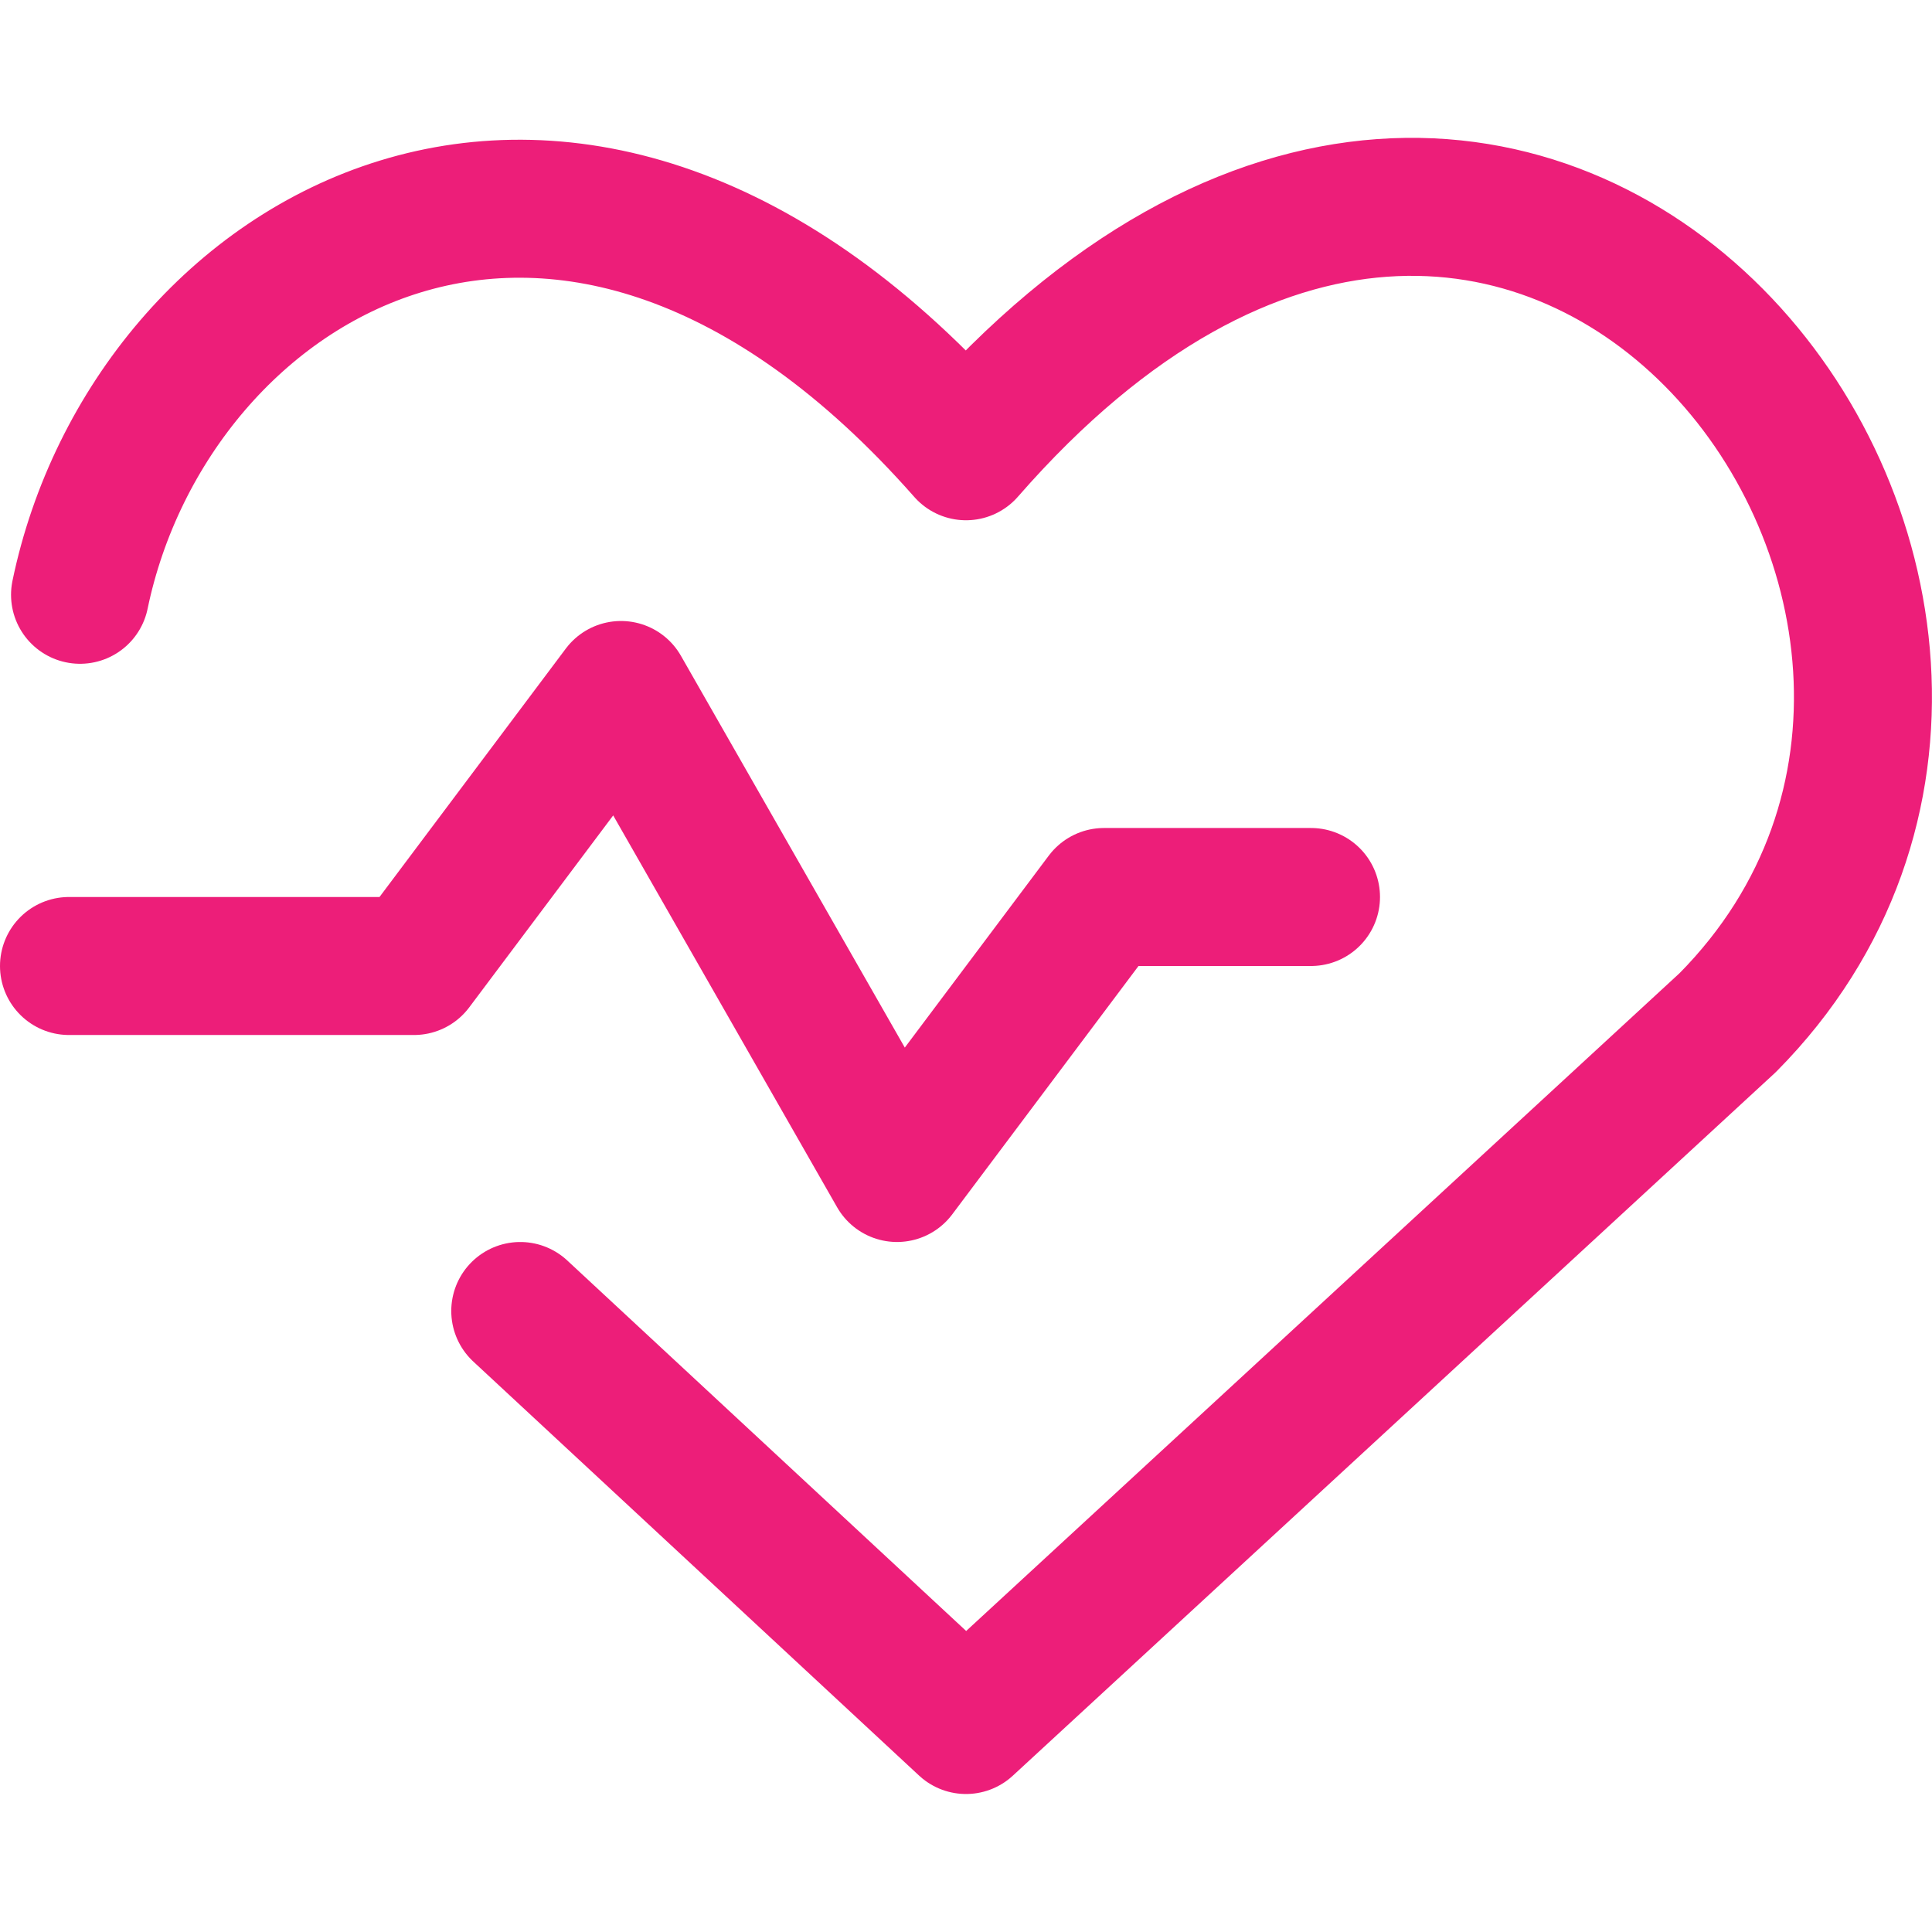
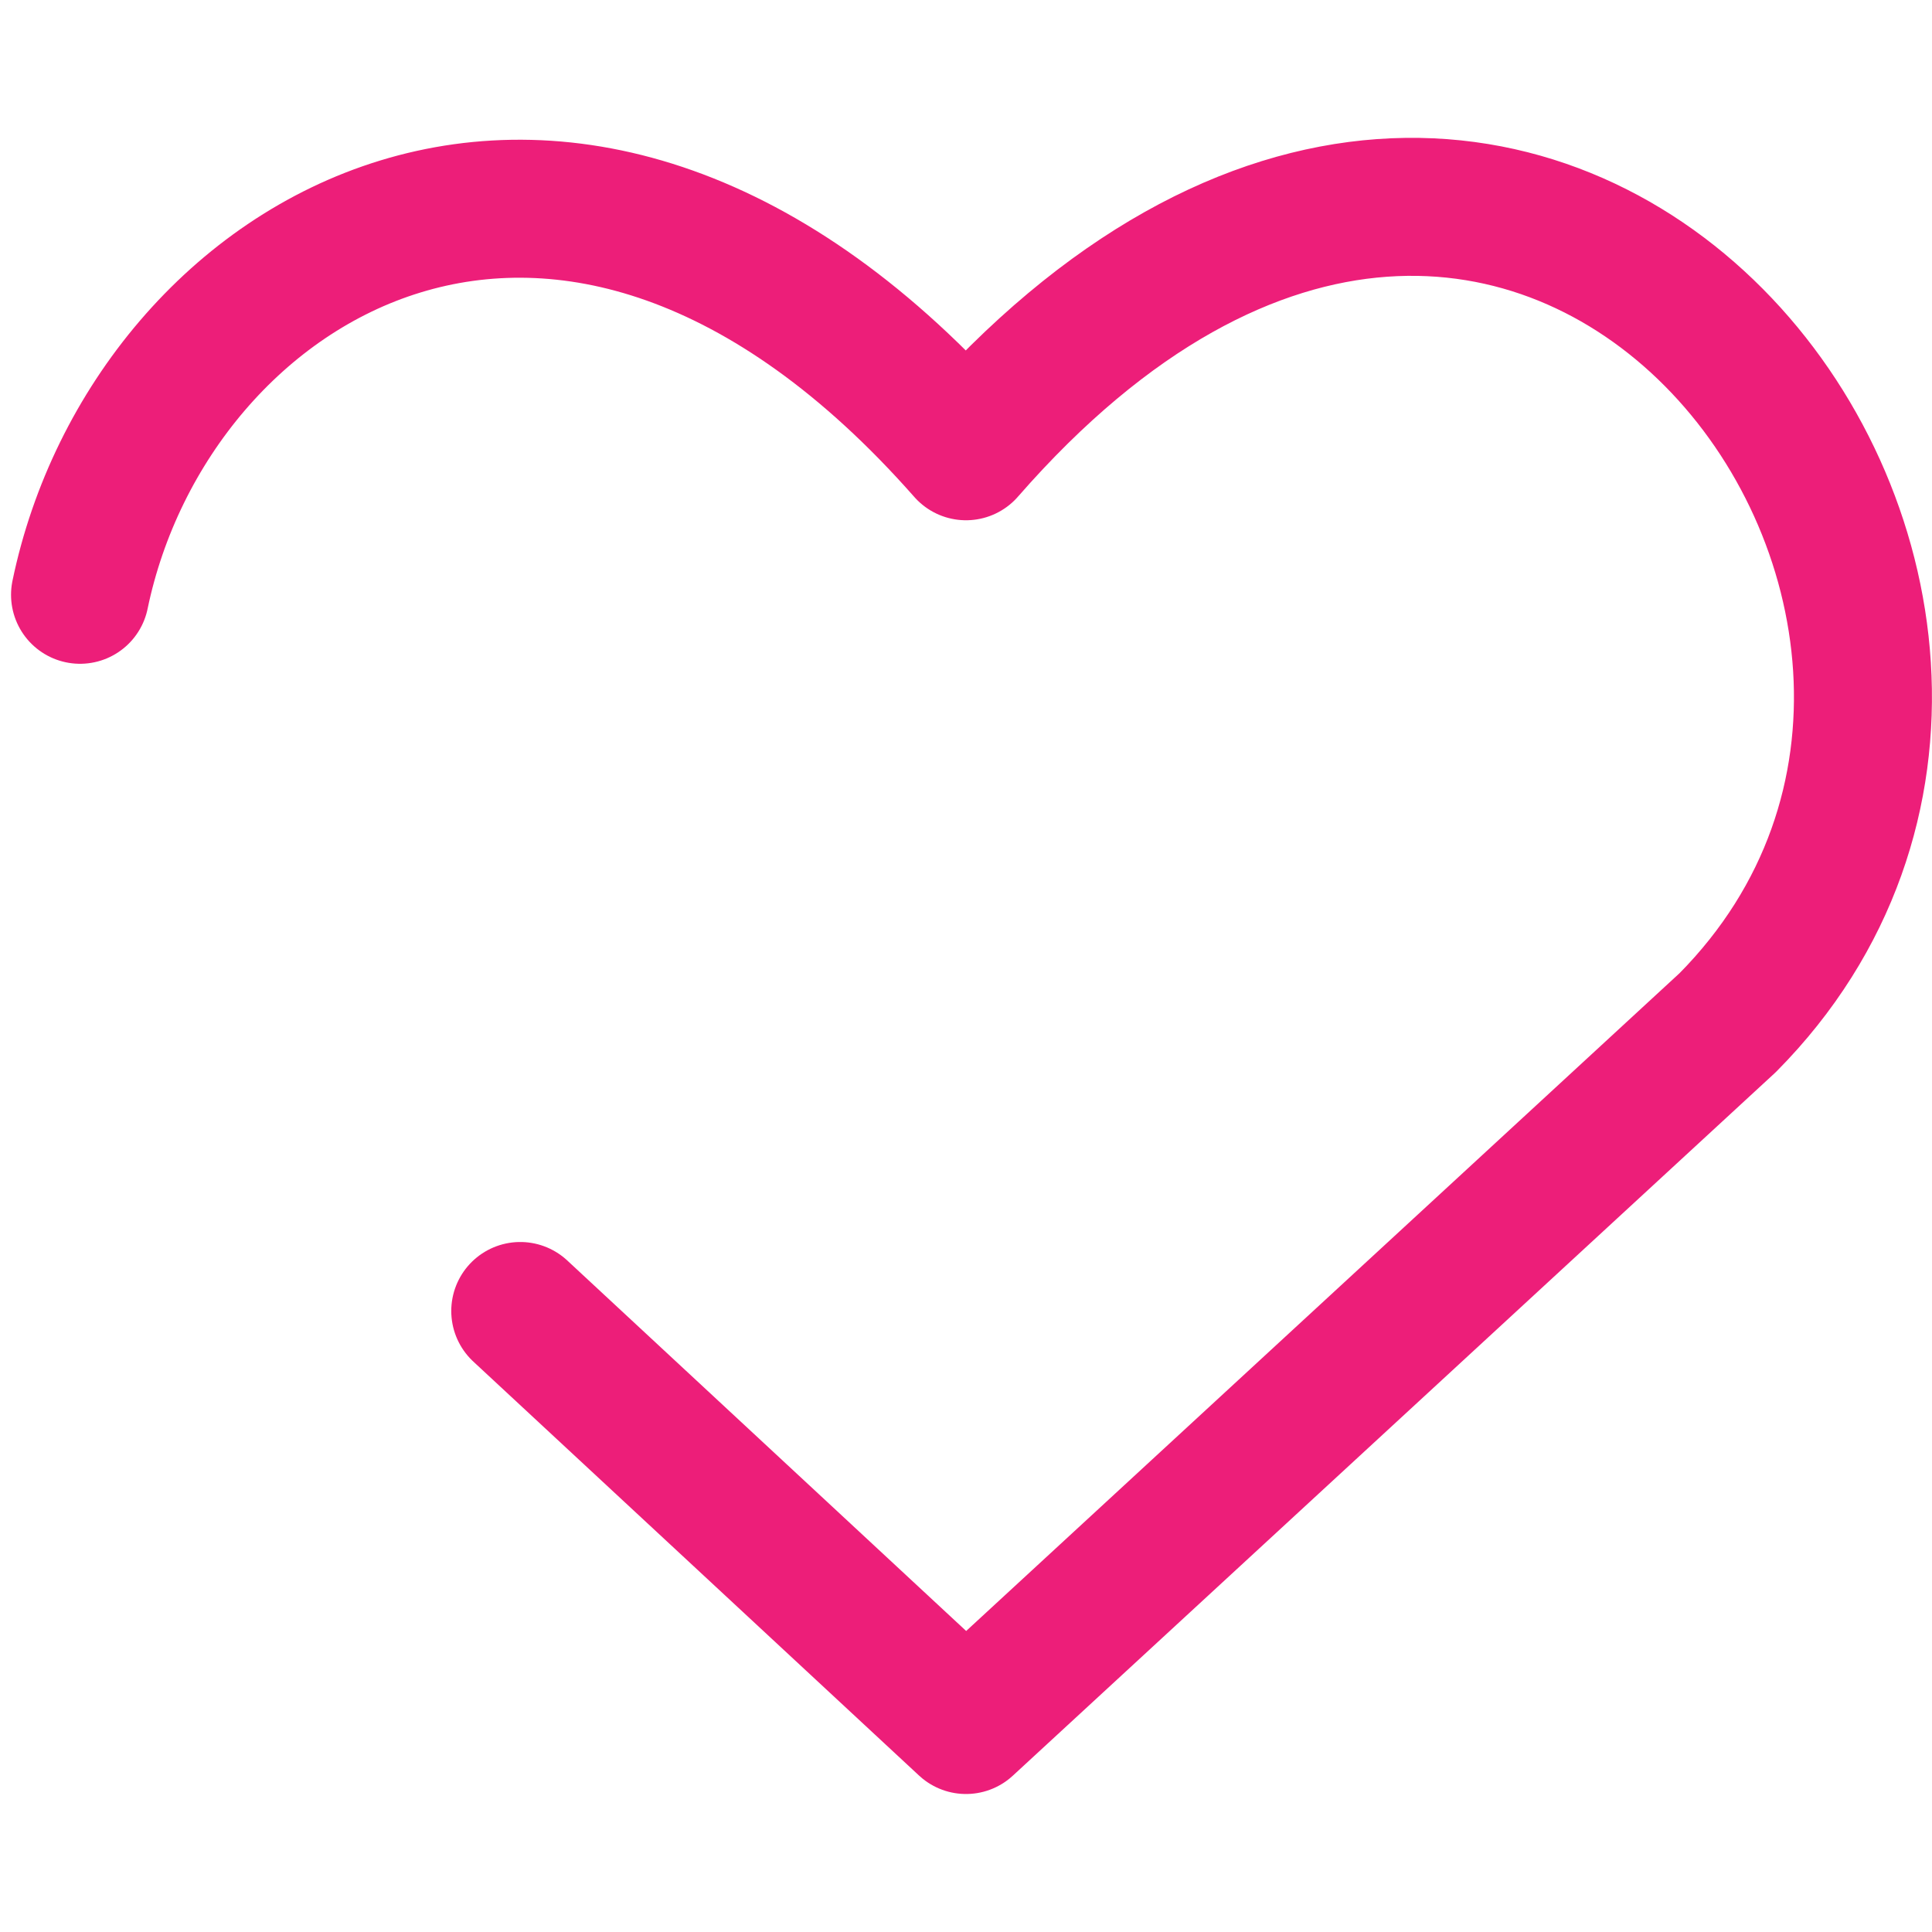
<svg xmlns="http://www.w3.org/2000/svg" viewBox="0 0 14 14" height="14" width="14">
  <g>
    <path d="M.58,4.31C1.09,1.85,4.12,0,7,3.27c4.11-4.71,8.5,1.13,5.52,4.14L7,12.5l-3.23-3" fill="none" stroke="#ed1e79" stroke-linecap="round" stroke-linejoin="round" />
-     <polyline points="0.5 7 3 7 4.5 5 6.5 8.5 8 6.5 9.5 6.5" fill="none" stroke="#ed1e79" stroke-linecap="round" stroke-linejoin="round" />
  </g>
</svg>